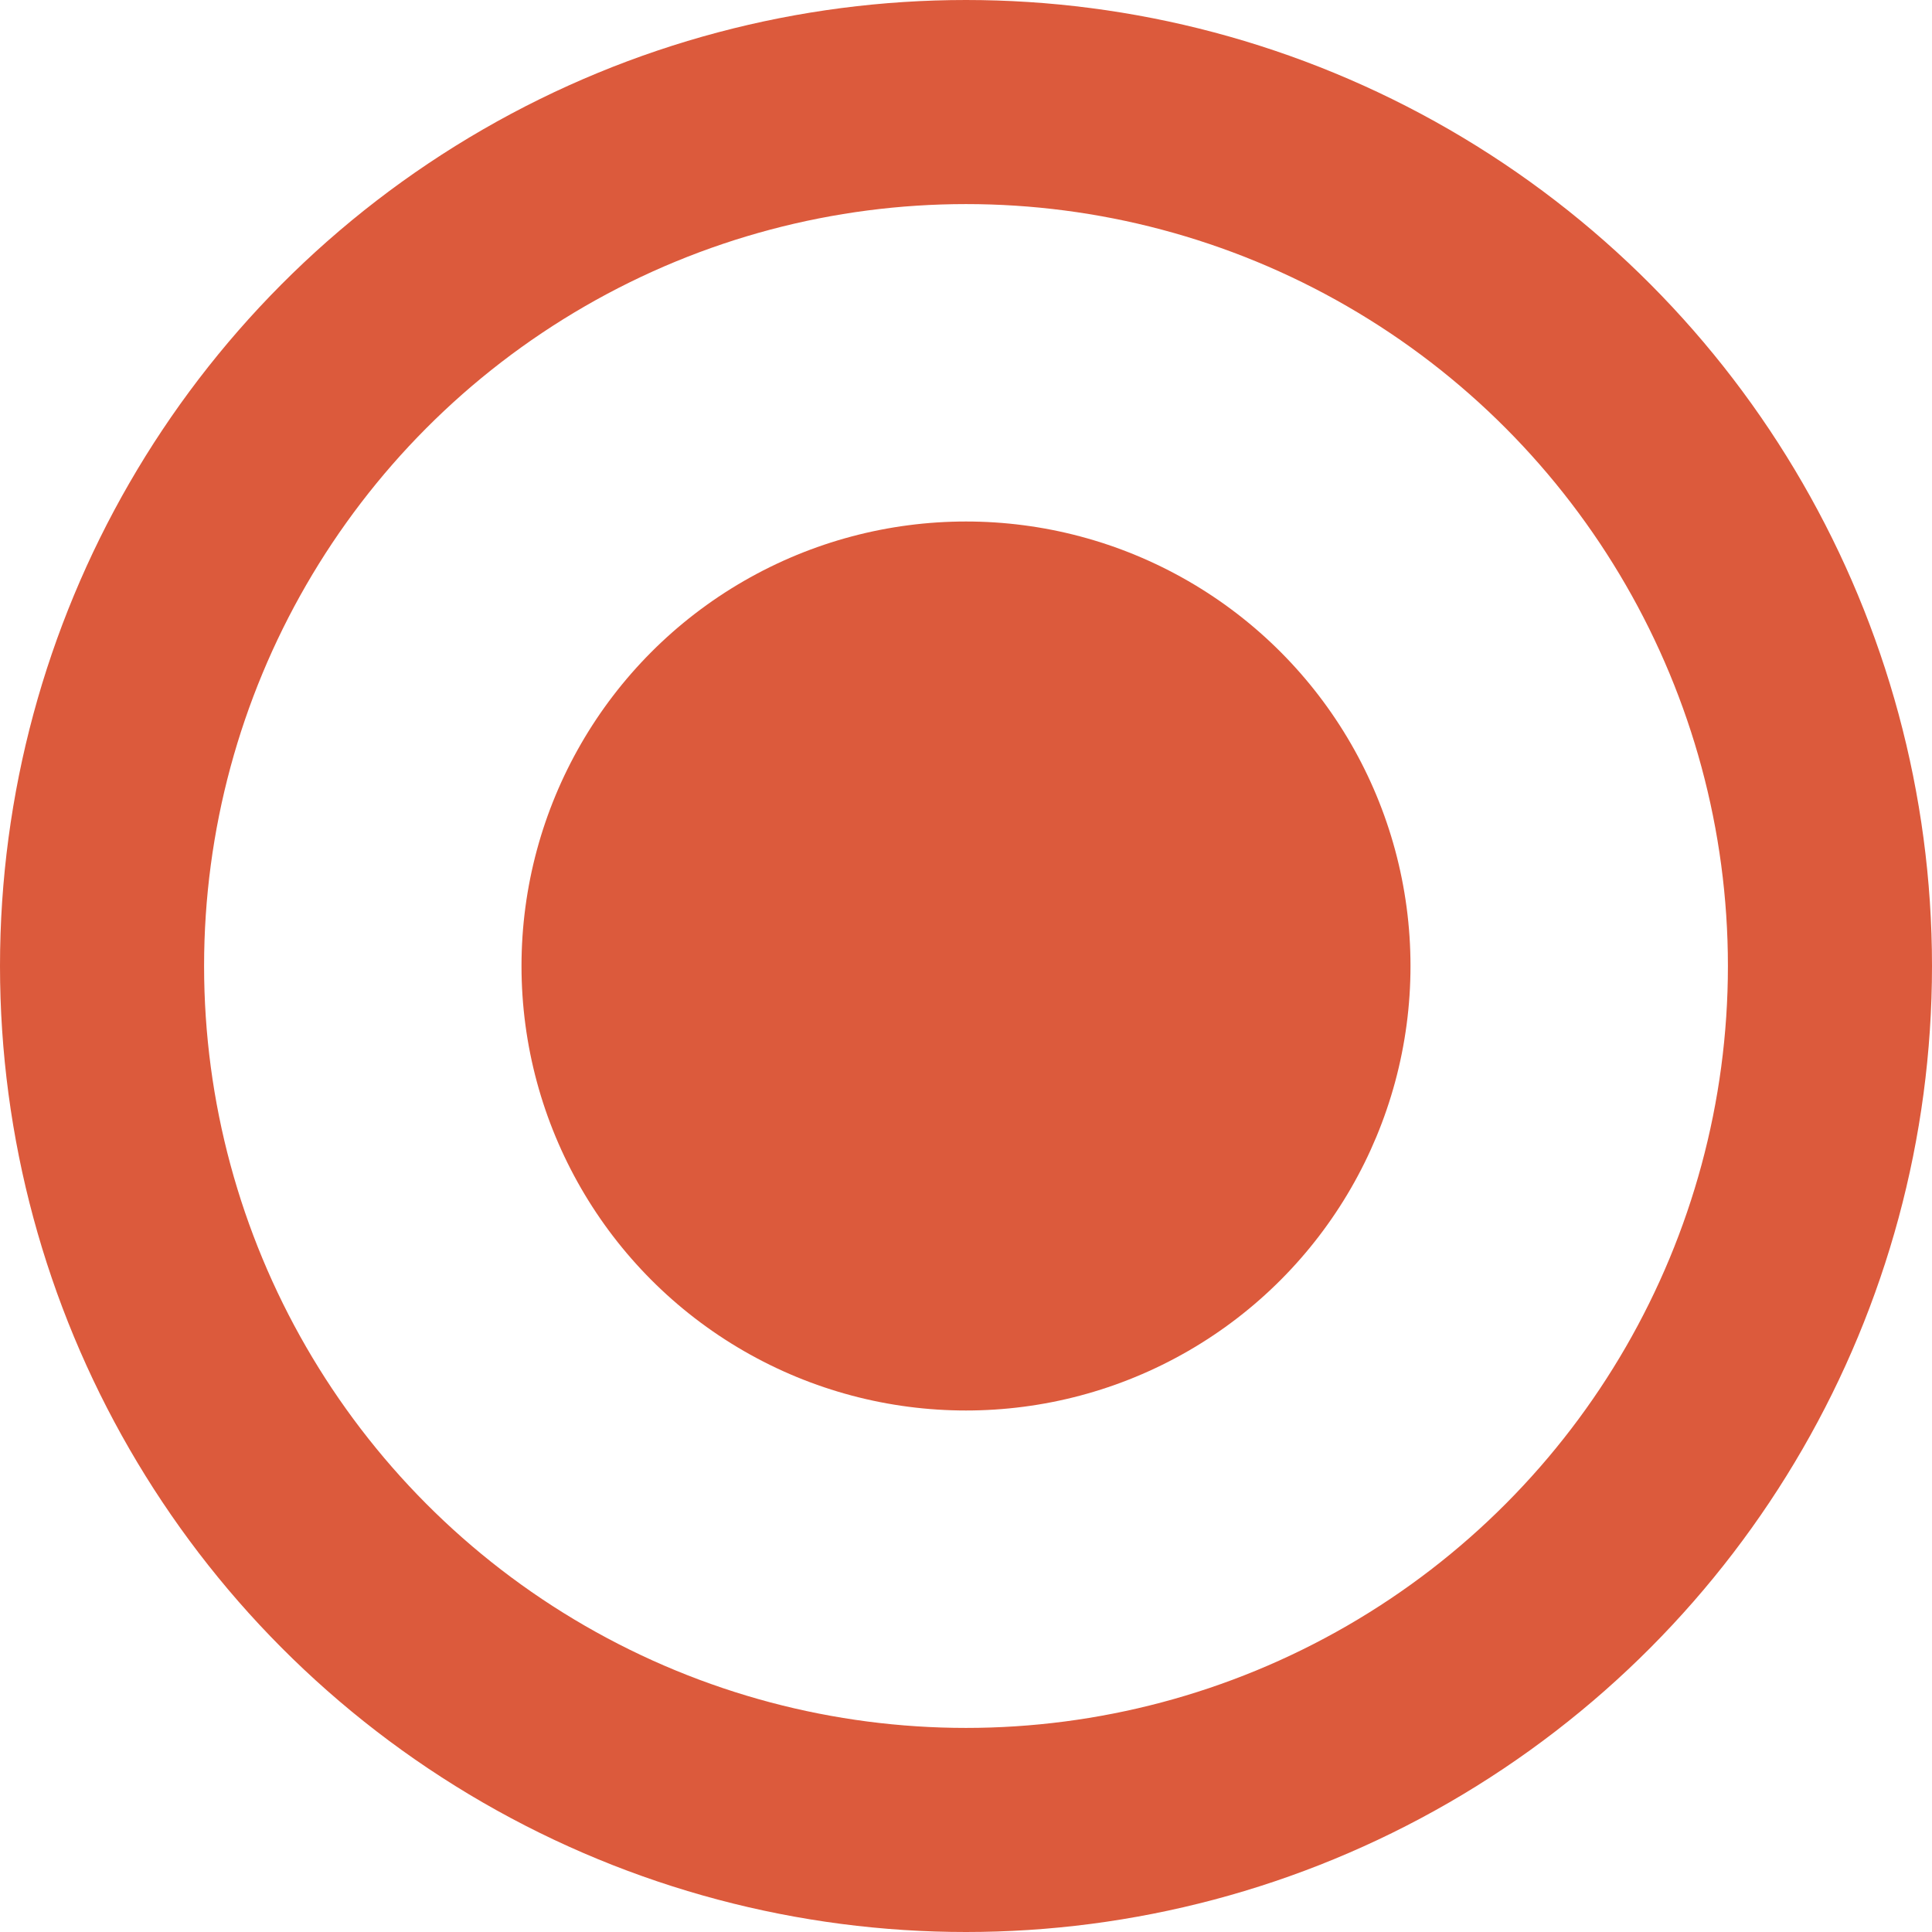
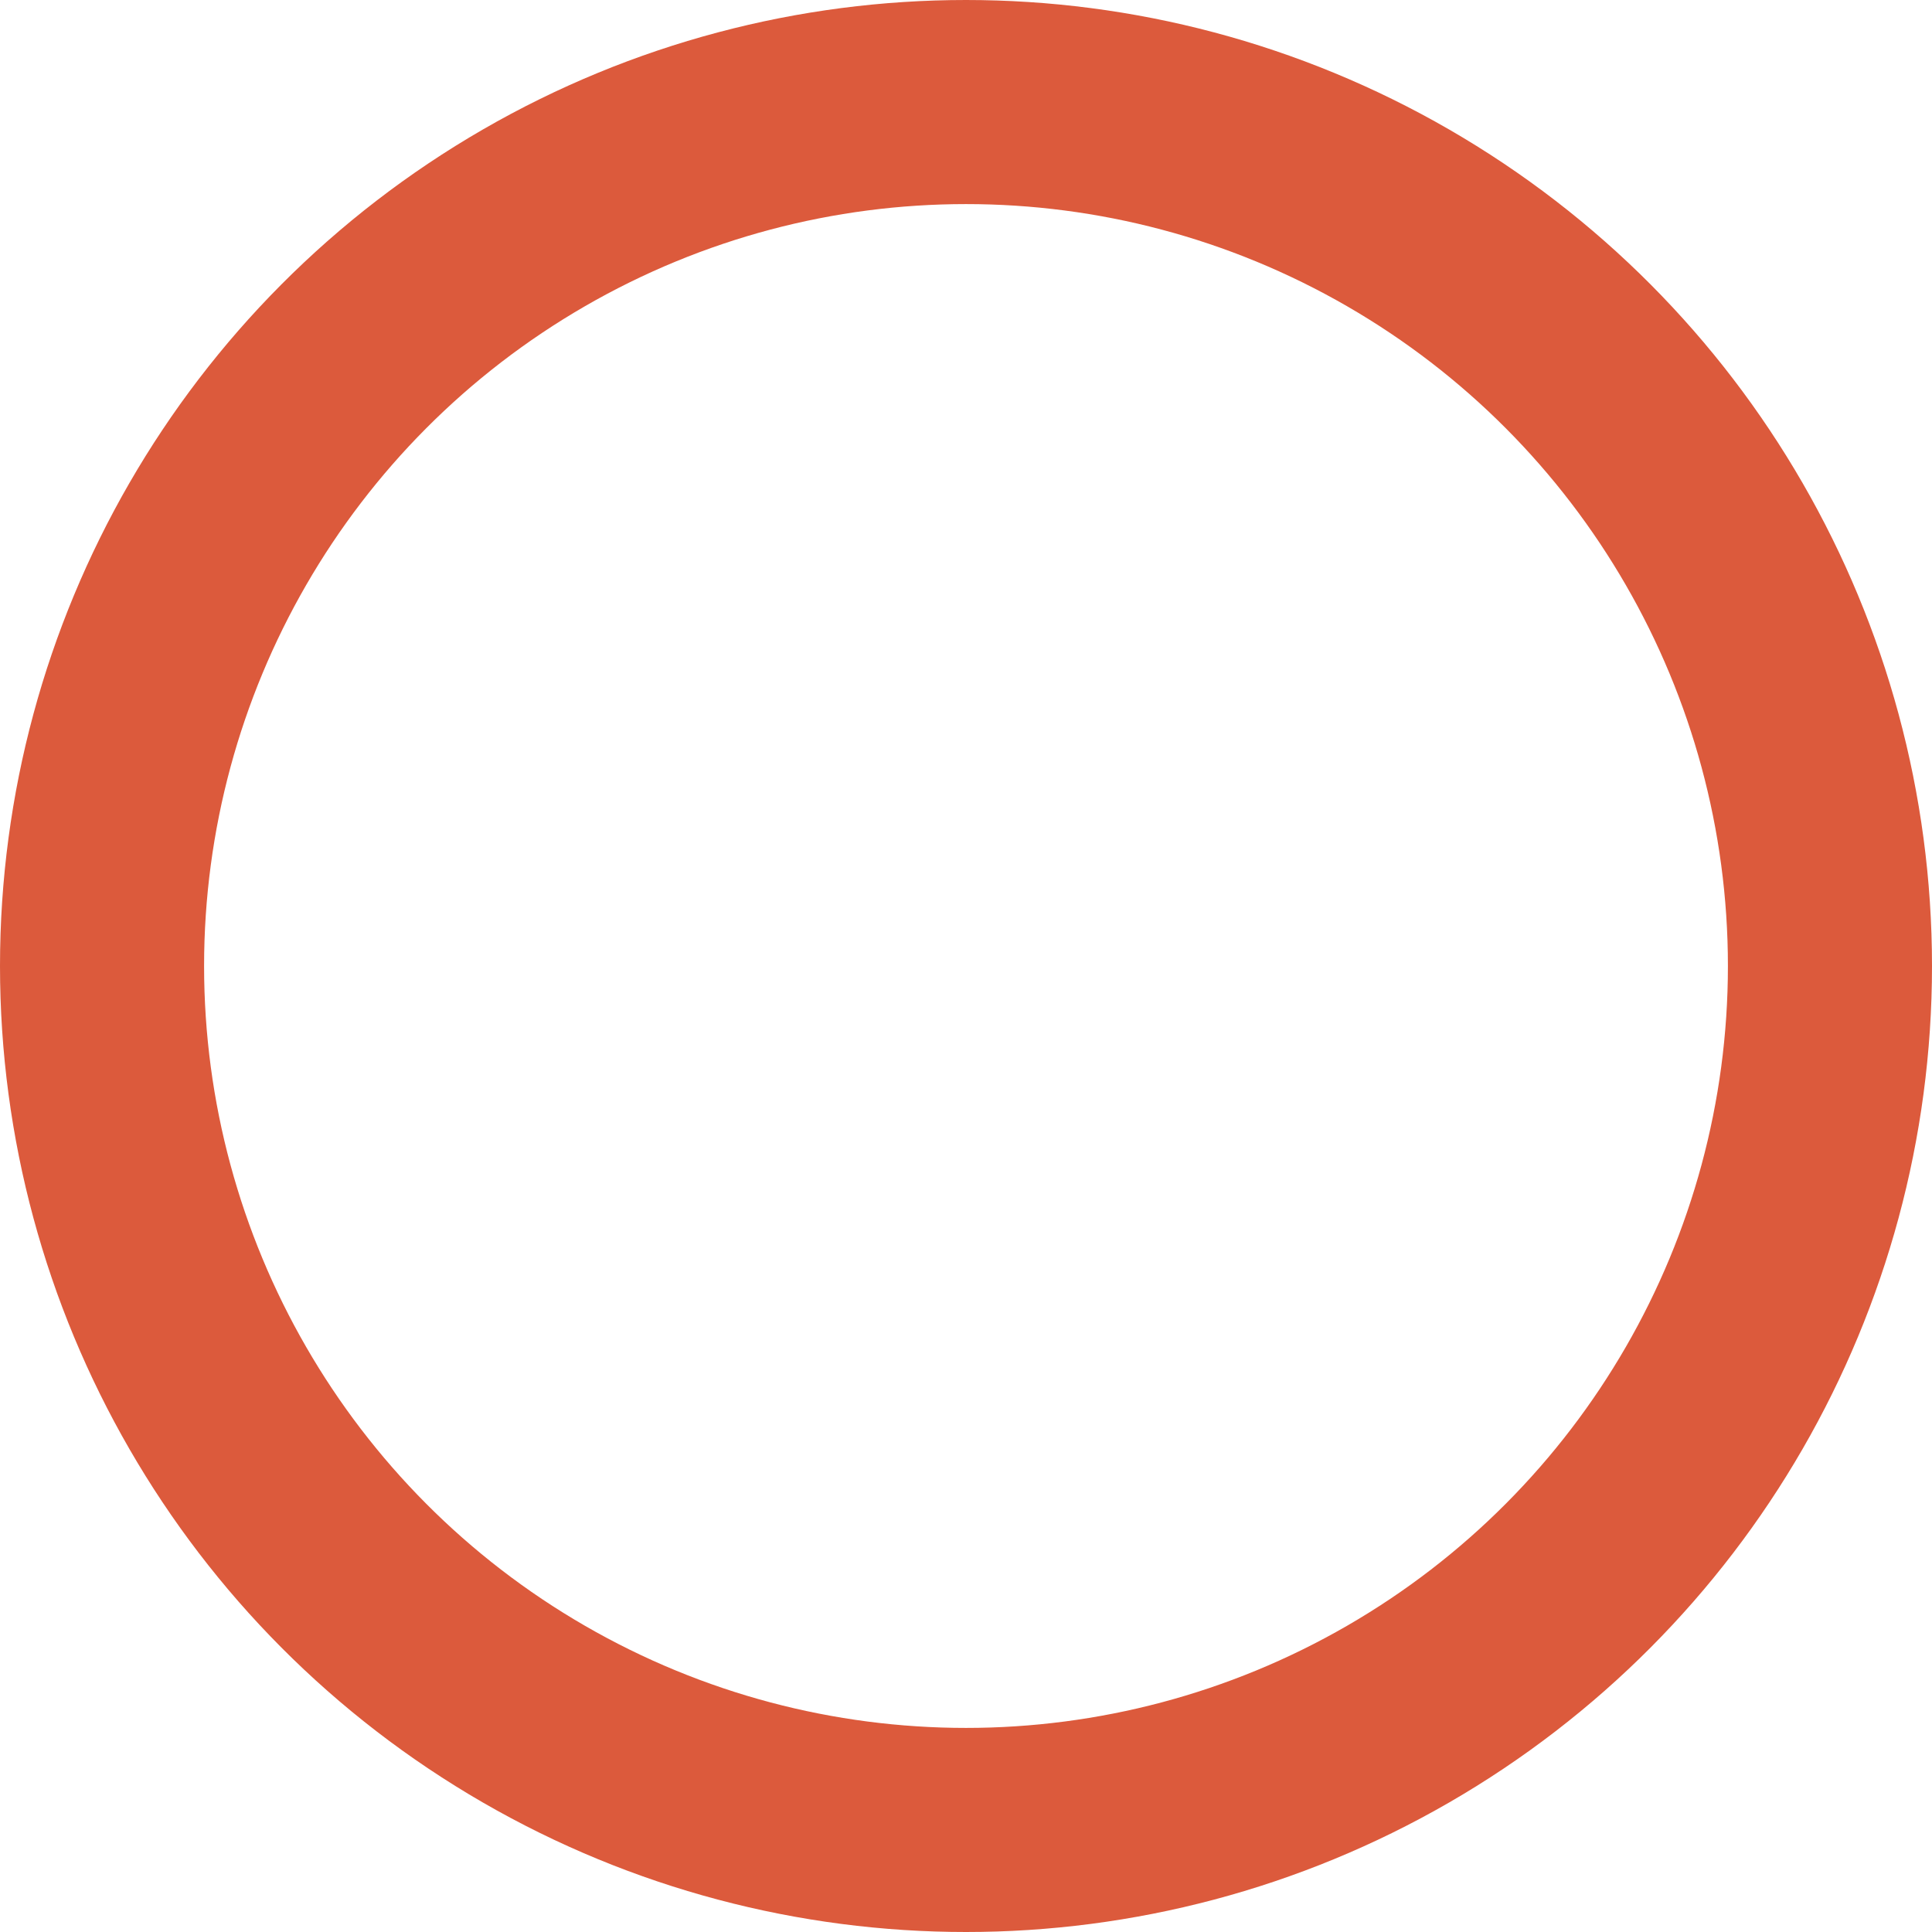
<svg xmlns="http://www.w3.org/2000/svg" width="28.4" height="28.4" viewBox="0 0 28.4 28.4">
  <circle cx="14.2" cy="14.2" r="12.7" fill="none" stroke="#dc5a3c" stroke-linecap="round" stroke-miterlimit="10" stroke-width="3" />
-   <circle cx="14.2" cy="14.2" r="6.534" fill="#dc5a3c" />
</svg>